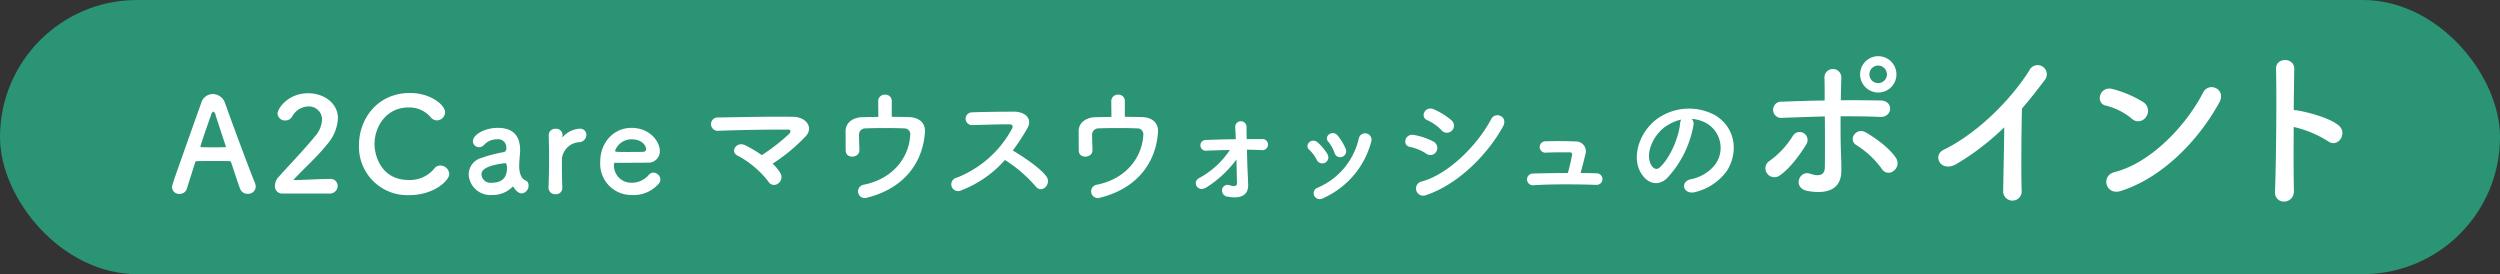
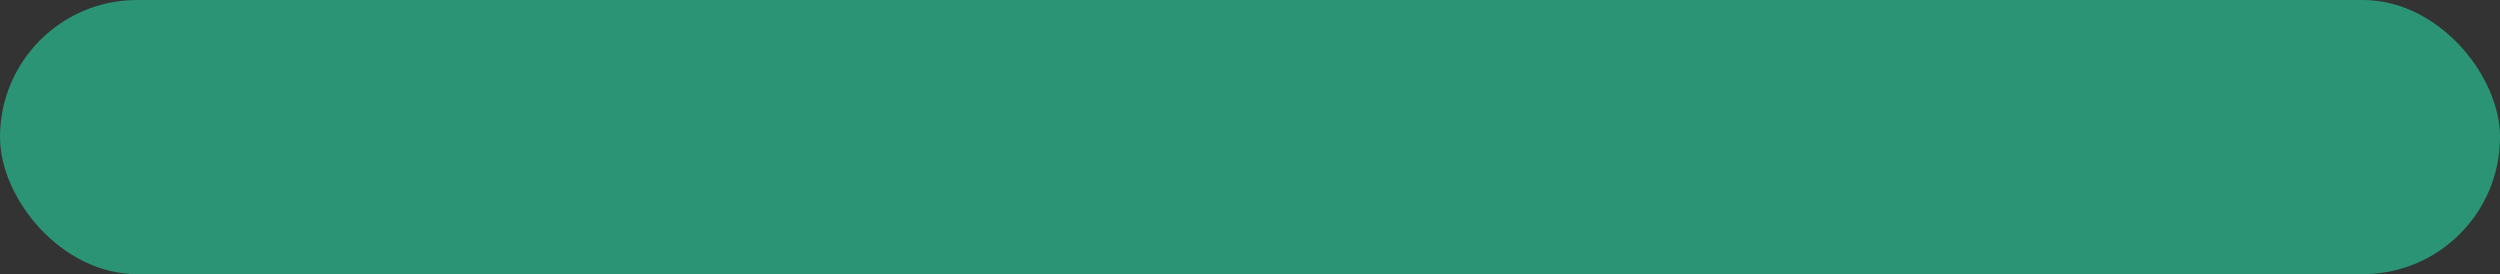
<svg xmlns="http://www.w3.org/2000/svg" id="about_ttl_sp.svg" width="456" height="50" viewBox="0 0 456 50">
  <rect x="0" y="0" width="456" height="50" fill="#333333" stroke="none" />
  <defs>
    <style>
      .cls-1 {
        fill: #2a9474;
      }

      .cls-2 {
        fill: #fff;
        fill-rule: evenodd;
      }
    </style>
  </defs>
  <rect id="角丸長方形_7" data-name="角丸長方形 7" class="cls-1" width="456" height="50" rx="25" ry="25" />
-   <path id="A2Careマウスウォッシュのポイント" class="cls-2" d="M193.645,5187.05a1.9,1.9,0,0,0-.144-0.69c-0.792-1.87-3.913-10.23-5.449-14.55a2.4,2.4,0,0,0-2.233-1.66,2.225,2.225,0,0,0-2.112,1.61c-5.258,14.79-5.33,14.98-5.33,15.41a1.286,1.286,0,0,0,1.369,1.2,1.363,1.363,0,0,0,1.344-.98c0.36-1.15.912-2.88,1.512-4.78a0.3,0.3,0,0,1,.288-0.21c0.505-.03,2.113-0.03,3.553-0.03,1.081,0,2.065,0,2.449.03a0.256,0.256,0,0,1,.264.21c0.744,2.24,1.368,4.16,1.656,4.85a1.4,1.4,0,0,0,1.369.89A1.362,1.362,0,0,0,193.645,5187.05Zm-5.449-7.29c0,0.07-.048.09-0.192,0.09-0.336,0-1.177.03-2.041,0.03-0.84,0-1.728-.03-2.208-0.03-0.144,0-.192-0.05-0.192-0.14,0-.22,1.56-4.71,1.92-5.67a0.923,0.923,0,0,1,.432-0.69,0.857,0.857,0,0,1,.408.67c0.384,1.18,1.1,3.36,1.849,5.62A0.234,0.234,0,0,1,188.2,5179.76Zm18.886,8.54a1.425,1.425,0,0,0,1.512-1.41,1.279,1.279,0,0,0-1.44-1.25c-1.969,0-4.682.19-6.674,0.21,1.992-2.16,4.345-4.2,6.169-6.5a7.854,7.854,0,0,0,1.993-4.75c0-2.86-2.641-4.59-5.425-4.59-3.769,0-5.594,2.86-5.594,3.7a1.363,1.363,0,0,0,1.417,1.27,1.46,1.46,0,0,0,1.248-.72,3.491,3.491,0,0,1,2.953-1.85,2.4,2.4,0,0,1,2.5,2.45,4.951,4.951,0,0,1-1.344,3.07c-2.113,2.59-4.9,5.45-6.554,7.32a2.463,2.463,0,0,0-.7,1.64,1.313,1.313,0,0,0,1.344,1.41h8.595Zm21.865-3.57a1.645,1.645,0,0,0-1.608-1.54,1.41,1.41,0,0,0-1.177.62,5.742,5.742,0,0,1-4.609,2.02c-5.065,0-6.241-4.51-6.241-6.53,0-3.24,2.16-6.7,6.217-6.7a5.07,5.07,0,0,1,3.961,1.71,1.559,1.559,0,0,0,1.225.65,1.513,1.513,0,0,0,1.464-1.49c0-1.3-2.593-3.51-6.41-3.51-5.857,0-9.29,4.64-9.29,9.51a8.819,8.819,0,0,0,9.194,9.12C226.09,5188.59,228.947,5185.97,228.947,5184.73Zm13.239,3.55a1.416,1.416,0,0,0,1.225-1.44,1,1,0,0,0-.384-0.84c-0.193-.15-1.081-0.22-1.3-2.14a3.641,3.641,0,0,1-.024-0.55,18.711,18.711,0,0,1,.12-1.99c0.024-.34.048-0.63,0.048-0.94,0-2.76-1.44-4.06-4.081-4.06-2.424,0-4.537,1.28-4.537,2.43a1.127,1.127,0,0,0,1.152,1.1,1.17,1.17,0,0,0,.889-0.43,3.193,3.193,0,0,1,2.352-1.01,1.476,1.476,0,0,1,1.705,1.51,0.7,0.7,0,0,1-.432.82,25.174,25.174,0,0,0-4.1,1.06,3.147,3.147,0,0,0-2.329,3,3.948,3.948,0,0,0,4.2,3.77,5.148,5.148,0,0,0,3.745-1.44,0.213,0.213,0,0,1,.144-0.08,0.138,0.138,0,0,1,.1.08,2.878,2.878,0,0,0,.648.79A1.4,1.4,0,0,0,242.186,5188.28Zm-3.048-5.52c0.288,0,.336.53,0.336,0.89,0,1.7-.841,2.68-2.785,2.68a1.644,1.644,0,0,1-1.872-1.48c0-.58.24-1.59,4.3-2.09h0.024Zm9.2,5.66a1.132,1.132,0,0,0,1.224-1.22c-0.048-1.71-.072-2.91-0.072-3.84,0-.65,0-1.15.024-1.59a3.392,3.392,0,0,1,3.073-2.83,1.368,1.368,0,0,0,1.368-1.32,1.126,1.126,0,0,0-1.176-1.15,4.454,4.454,0,0,0-3.073,1.46,0.371,0.371,0,0,1-.1.1c-0.024,0-.024-0.03-0.024-0.07v-0.1c0-.07.024-0.14,0.024-0.24a1.132,1.132,0,0,0-1.224-1.13,1.188,1.188,0,0,0-1.3,1.08v0.05c0.048,1.61.072,2.86,0.072,4.3,0,1.41-.024,3-0.1,5.28v0.05A1.185,1.185,0,0,0,248.338,5188.42Zm18.753-1.85a1.138,1.138,0,0,0,.36-0.84,1.3,1.3,0,0,0-1.272-1.24,1.1,1.1,0,0,0-.816.38,4.055,4.055,0,0,1-3.121,1.46,3.159,3.159,0,0,1-3.265-3.19c0-.26.048-0.45,0.192-0.45,4.657,0,5.162,0,5.906-.03a2.072,2.072,0,0,0,2.28-2.09c0-1.82-1.872-4.25-5.185-4.25-3.1,0-5.689,2.52-5.689,6.2a5.69,5.69,0,0,0,5.737,6.05A6.048,6.048,0,0,0,267.091,5186.57Zm-2.712-5.88c-0.649.03-1.729,0.03-2.713,0.03-2.233,0-2.473,0-2.473-.22a3.153,3.153,0,0,1,3-2.09c2.161,0,2.665,1.42,2.665,1.75A0.506,0.506,0,0,1,264.379,5180.69Zm23.547,2.16a31.922,31.922,0,0,0,6.074-5.04c1.464-1.65-.1-3.48-2.257-3.5-3.985-.07-9.89.05-13.659,0.12a1.224,1.224,0,1,0,.024,2.42c3.721-.14,9.578-0.24,12.579-0.21,0.72,0,.528.5,0.216,0.81a34.9,34.9,0,0,1-4.945,3.84,25.41,25.41,0,0,0-2.977-1.77c-1.68-.87-2.833,1.2-1.512,1.82a17.682,17.682,0,0,1,5.665,4.75,1.184,1.184,0,0,0,1.753.41,1.414,1.414,0,0,0,.456-1.92A7.71,7.71,0,0,0,287.926,5182.85Zm21.732-11.45a1.138,1.138,0,0,0-1.224-1.13,1.168,1.168,0,0,0-1.249,1.18c0,0.6.024,1.95,0.024,2.88-1.056,0-2.088.03-3.024,0.05s-3,.55-2.953,2.66c0.024,1.2,0,2.76.024,3.46,0.024,1.51,2.521,1.37,2.5-.12-0.024-.72-0.072-2.18-0.072-2.76a1.142,1.142,0,0,1,1.1-1.2c1.416-.07,5.137-0.1,7.106,0a1.066,1.066,0,0,1,1.128,1.27c-0.192,3.7-2.833,7.88-8.474,9a1.227,1.227,0,1,0,.624,2.36c7.178-1.8,10.226-6.87,10.539-11.98,0.1-1.75-1.177-2.67-2.905-2.71-0.936-.03-2.017-0.05-3.145-0.05v-2.91Zm20.64,10.78a24.941,24.941,0,0,1,5.617,4.83c1.129,1.41,2.929-.46,1.969-1.8-1.105-1.54-4.153-3.56-6.146-4.76a37.425,37.425,0,0,0,2.665-4.08c0.936-1.63-.288-3-2.449-3-2.424,0-5.953.05-7.706,0.12a1.166,1.166,0,0,0,0,2.33c2.113-.05,5.426-0.17,6.938-0.14,0.528,0,.624.38,0.408,0.79a19.533,19.533,0,0,1-10.058,8.93,1.239,1.239,0,1,0,.768,2.33A20.335,20.335,0,0,0,330.3,5182.18Zm21.874-10.78a1.138,1.138,0,0,0-1.225-1.13,1.168,1.168,0,0,0-1.248,1.18c0,0.6.024,1.95,0.024,2.88-1.056,0-2.088.03-3.025,0.05s-3,.55-2.952,2.66c0.024,1.2,0,2.76.024,3.46,0.024,1.51,2.52,1.37,2.5-.12-0.024-.72-0.072-2.18-0.072-2.76a1.142,1.142,0,0,1,1.1-1.2c1.416-.07,5.137-0.1,7.105,0a1.067,1.067,0,0,1,1.129,1.27c-0.193,3.7-2.833,7.88-8.475,9a1.227,1.227,0,1,0,.625,2.36c7.177-1.8,10.226-6.87,10.538-11.98,0.1-1.75-1.176-2.67-2.905-2.71-0.936-.03-2.016-0.05-3.144-0.05v-2.91Zm22.27,8.91c0.888,0,1.752.02,2.616,0.07a1.024,1.024,0,1,0,.072-2.02h-2.736c-0.024-.93-0.024-1.7-0.024-2.18a1.035,1.035,0,1,0-2.065.07c0.024,0.43.072,1.2,0.1,2.14-1.824.02-3.673,0.07-5.377,0.14a0.984,0.984,0,1,0,.072,1.95c1.368-.05,2.784-0.1,4.225-0.12a15.63,15.63,0,0,1-5.618,5.13c-1.32.7-.264,2.74,1.393,1.66a20.161,20.161,0,0,0,5.425-5.06c0.048,1.68.072,3.31,0.1,4.27,0.024,0.79-.792.6-1.392,0.41a1.015,1.015,0,0,0-1.321.76,1.139,1.139,0,0,0,1.081,1.35c2.832,0.5,3.721-.67,3.673-2.19-0.024-.48-0.024-0.79-0.048-1.34C374.538,5184.05,374.49,5182.11,374.442,5180.31Zm18-.19a10.27,10.27,0,0,0-1.44-2.38c-0.984-1.18-2.593.14-1.729,1.1a6.378,6.378,0,0,1,1.129,2.02A1.089,1.089,0,1,0,392.441,5180.12Zm-4.081,9.02a15.644,15.644,0,0,0,8.762-10.34,1.171,1.171,0,1,0-2.256-.63,12.857,12.857,0,0,1-7.562,9.08,1.061,1.061,0,0,0-.6,1.44A1.156,1.156,0,0,0,388.36,5189.14Zm0.768-8.02a8.944,8.944,0,0,0-1.776-2.13c-1.128-1.01-2.521.5-1.536,1.34a6.37,6.37,0,0,1,1.368,1.85A1.108,1.108,0,1,0,389.128,5181.12Zm22.729-4.32a1.29,1.29,0,0,0-.12-1.87,13.292,13.292,0,0,0-3.193-1.99c-1.632-.72-2.592,1.42-1.224,1.97a8.327,8.327,0,0,1,2.617,1.85A1.282,1.282,0,0,0,411.857,5176.8Zm9.266-.67c1.057-1.89-1.344-2.88-2.136-1.39-2.521,4.78-7.85,10.06-12.627,11.35a1.313,1.313,0,1,0,.792,2.48C412.6,5186.77,418.051,5181.63,421.123,5176.13ZM409,5180.62a1.3,1.3,0,0,0-.552-1.8,12.255,12.255,0,0,0-3.5-1.2c-1.752-.34-2.208,1.94-0.768,2.18a8.4,8.4,0,0,1,2.977,1.23A1.243,1.243,0,0,0,409,5180.62Zm26.287,3.94c0.312-1.03.624-2.28,0.864-3.34a1.8,1.8,0,0,0-1.8-2.42c-1.2-.05-3.385-0.1-5.5-0.03a1.04,1.04,0,1,0,.168,2.07c1.584-.08,3.217-0.05,4.225-0.05a0.414,0.414,0,0,1,.48.58c-0.12.74-.456,2.11-0.744,3.19-2.425,0-4.777.05-6.386,0.09a1.071,1.071,0,1,0,.072,2.14c3.169-.22,7.97-0.19,11.5-0.07a1.056,1.056,0,1,0,.048-2.11C437.3,5184.58,436.319,5184.56,435.287,5184.56Zm20.274-9.87a6.2,6.2,0,0,1,2.977.96,5.185,5.185,0,0,1,1.32,7.35,7.437,7.437,0,0,1-4.465,2.69c-2.064.48-1.32,2.9,0.792,2.35a10.053,10.053,0,0,0,5.858-3.96c2.088-3.44,1.488-7.85-2.233-10.08a10.017,10.017,0,0,0-10.37.55c-3.217,2.23-4.825,6.69-3.313,9.67,1.056,2.07,3.073,3,4.921,1.3a18.943,18.943,0,0,0,4.849-9.72A1.212,1.212,0,0,0,455.561,5174.69Zm-1.9.12a1.708,1.708,0,0,0-.216.75c-0.24,2.59-1.921,6.41-3.721,7.99-0.6.53-1.224,0.17-1.585-.53-1.008-1.85.193-5.04,2.425-6.77A8.043,8.043,0,0,1,453.665,5174.81Zm39.247-8.25a3.312,3.312,0,1,0-6.624,0A3.312,3.312,0,0,0,492.912,5166.56Zm-0.544,17.63a1.718,1.718,0,0,0,.512-2.3c-1.28-2.02-4.128-3.91-5.5-4.71-1.824-1.09-3.36,1.35-1.792,2.27a16.8,16.8,0,0,1,4.672,4.36A1.4,1.4,0,0,0,492.368,5184.19Zm-12.513-9.95c0.032,3.36.032,7.01,0,9.28-0.032,1.76-1.44,1.57-2.752,1.15-1.952-.64-3.2,2.66-0.352,3.17,4.576,0.8,6.112-1.12,6.112-3.65,0-.9,0-1.41-0.032-2.43-0.1-2.21-.128-4.96-0.1-7.55,2.4,0,4.8,0,7.169.12s2.56-2.97.128-3c-2.368-.04-4.8-0.07-7.265-0.04,0.032-1.66.064-3.13,0.1-4.12a1.541,1.541,0,1,0-3.072.12c0.032,0.9.032,2.34,0.032,4.04-2.592.03-5.216,0.12-7.744,0.22a1.485,1.485,0,1,0,.064,2.94C474.7,5174.4,477.3,5174.3,479.855,5174.24Zm-8.256,10.78c1.984-1.31,4.064-4.32,4.864-5.69a1.446,1.446,0,1,0-2.464-1.51,15.969,15.969,0,0,1-4.256,4.55,1.578,1.578,0,0,0-.416,2.27A1.625,1.625,0,0,0,471.6,5185.02Zm19.585-18.46a1.6,1.6,0,1,1-1.6-1.6A1.629,1.629,0,0,1,491.184,5166.56Zm21.395,9.66c-0.032,3.75-.16,8.96-0.192,11.52a1.693,1.693,0,1,0,3.36-.09c-0.1-3.2-.032-11.59.064-14.85,1.376-1.6,2.752-3.33,4.192-5.25a1.668,1.668,0,1,0-2.848-1.7c-3.616,5.7-9.729,11.59-15.617,14.47-2.176,1.05-.512,4.32,2.432,2.53A46.726,46.726,0,0,0,512.579,5176.22Zm39.2-4.48c1.408-2.53-1.888-3.87-2.912-1.89-3.232,6.28-9.7,12.9-16.129,14.53-2.656.67-1.632,4.32,1.088,3.46C541.183,5185.5,547.808,5178.94,551.776,5171.74Zm-13.345,2.59a1.885,1.885,0,0,0-.416-2.65,20.23,20.23,0,0,0-5.632-2.43c-2.432-.68-3.232,2.56-1.312,3a11.893,11.893,0,0,1,4.736,2.37A1.69,1.69,0,0,0,538.431,5174.33Zm26.944,1.83a19.93,19.93,0,0,1,6.241,2.59c1.824,1.34,3.648-1.44,1.984-2.85-1.728-1.47-5.888-2.49-7.681-2.78a3.507,3.507,0,0,0-.544-0.03c0.032-3.14.064-5.92,0.1-7.49,0.064-2.18-3.392-2.21-3.328-.03,0.128,4.6.032,17.15-.192,22.33-0.128,2.56,3.52,2.47,3.456-.13S565.343,5180.57,565.375,5176.16Z" transform="translate(-147 -5153)" />
</svg>